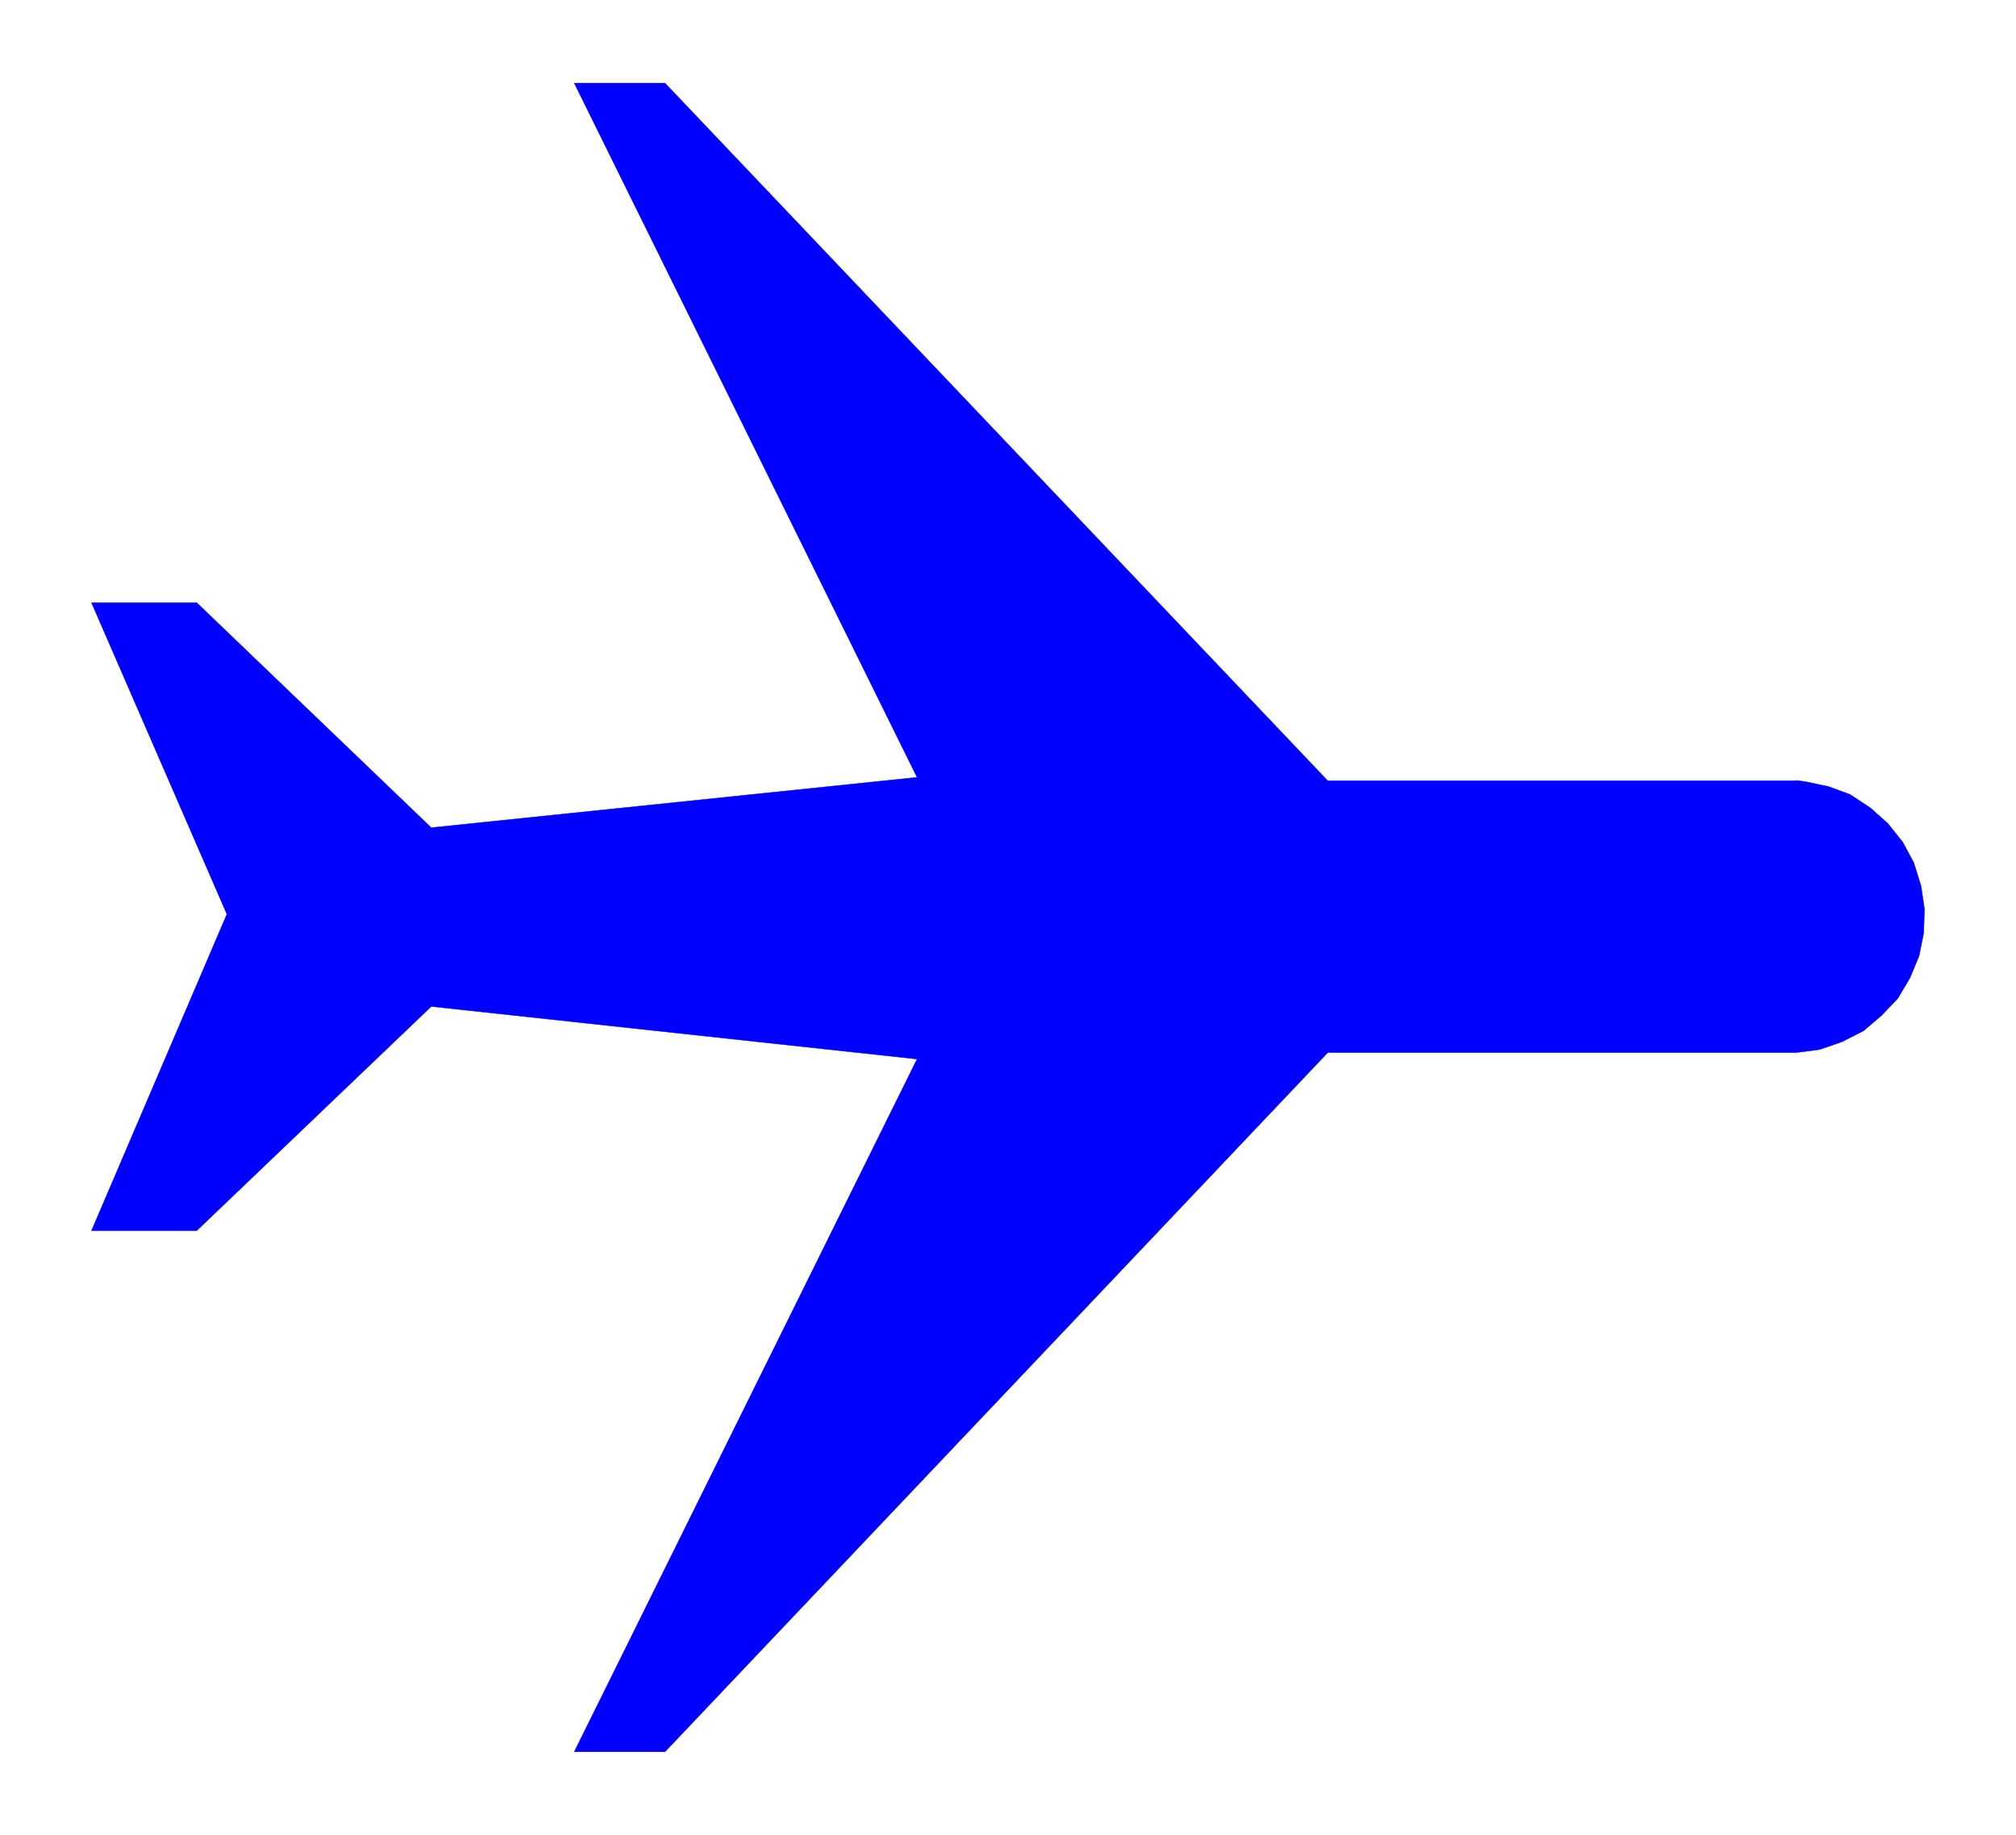
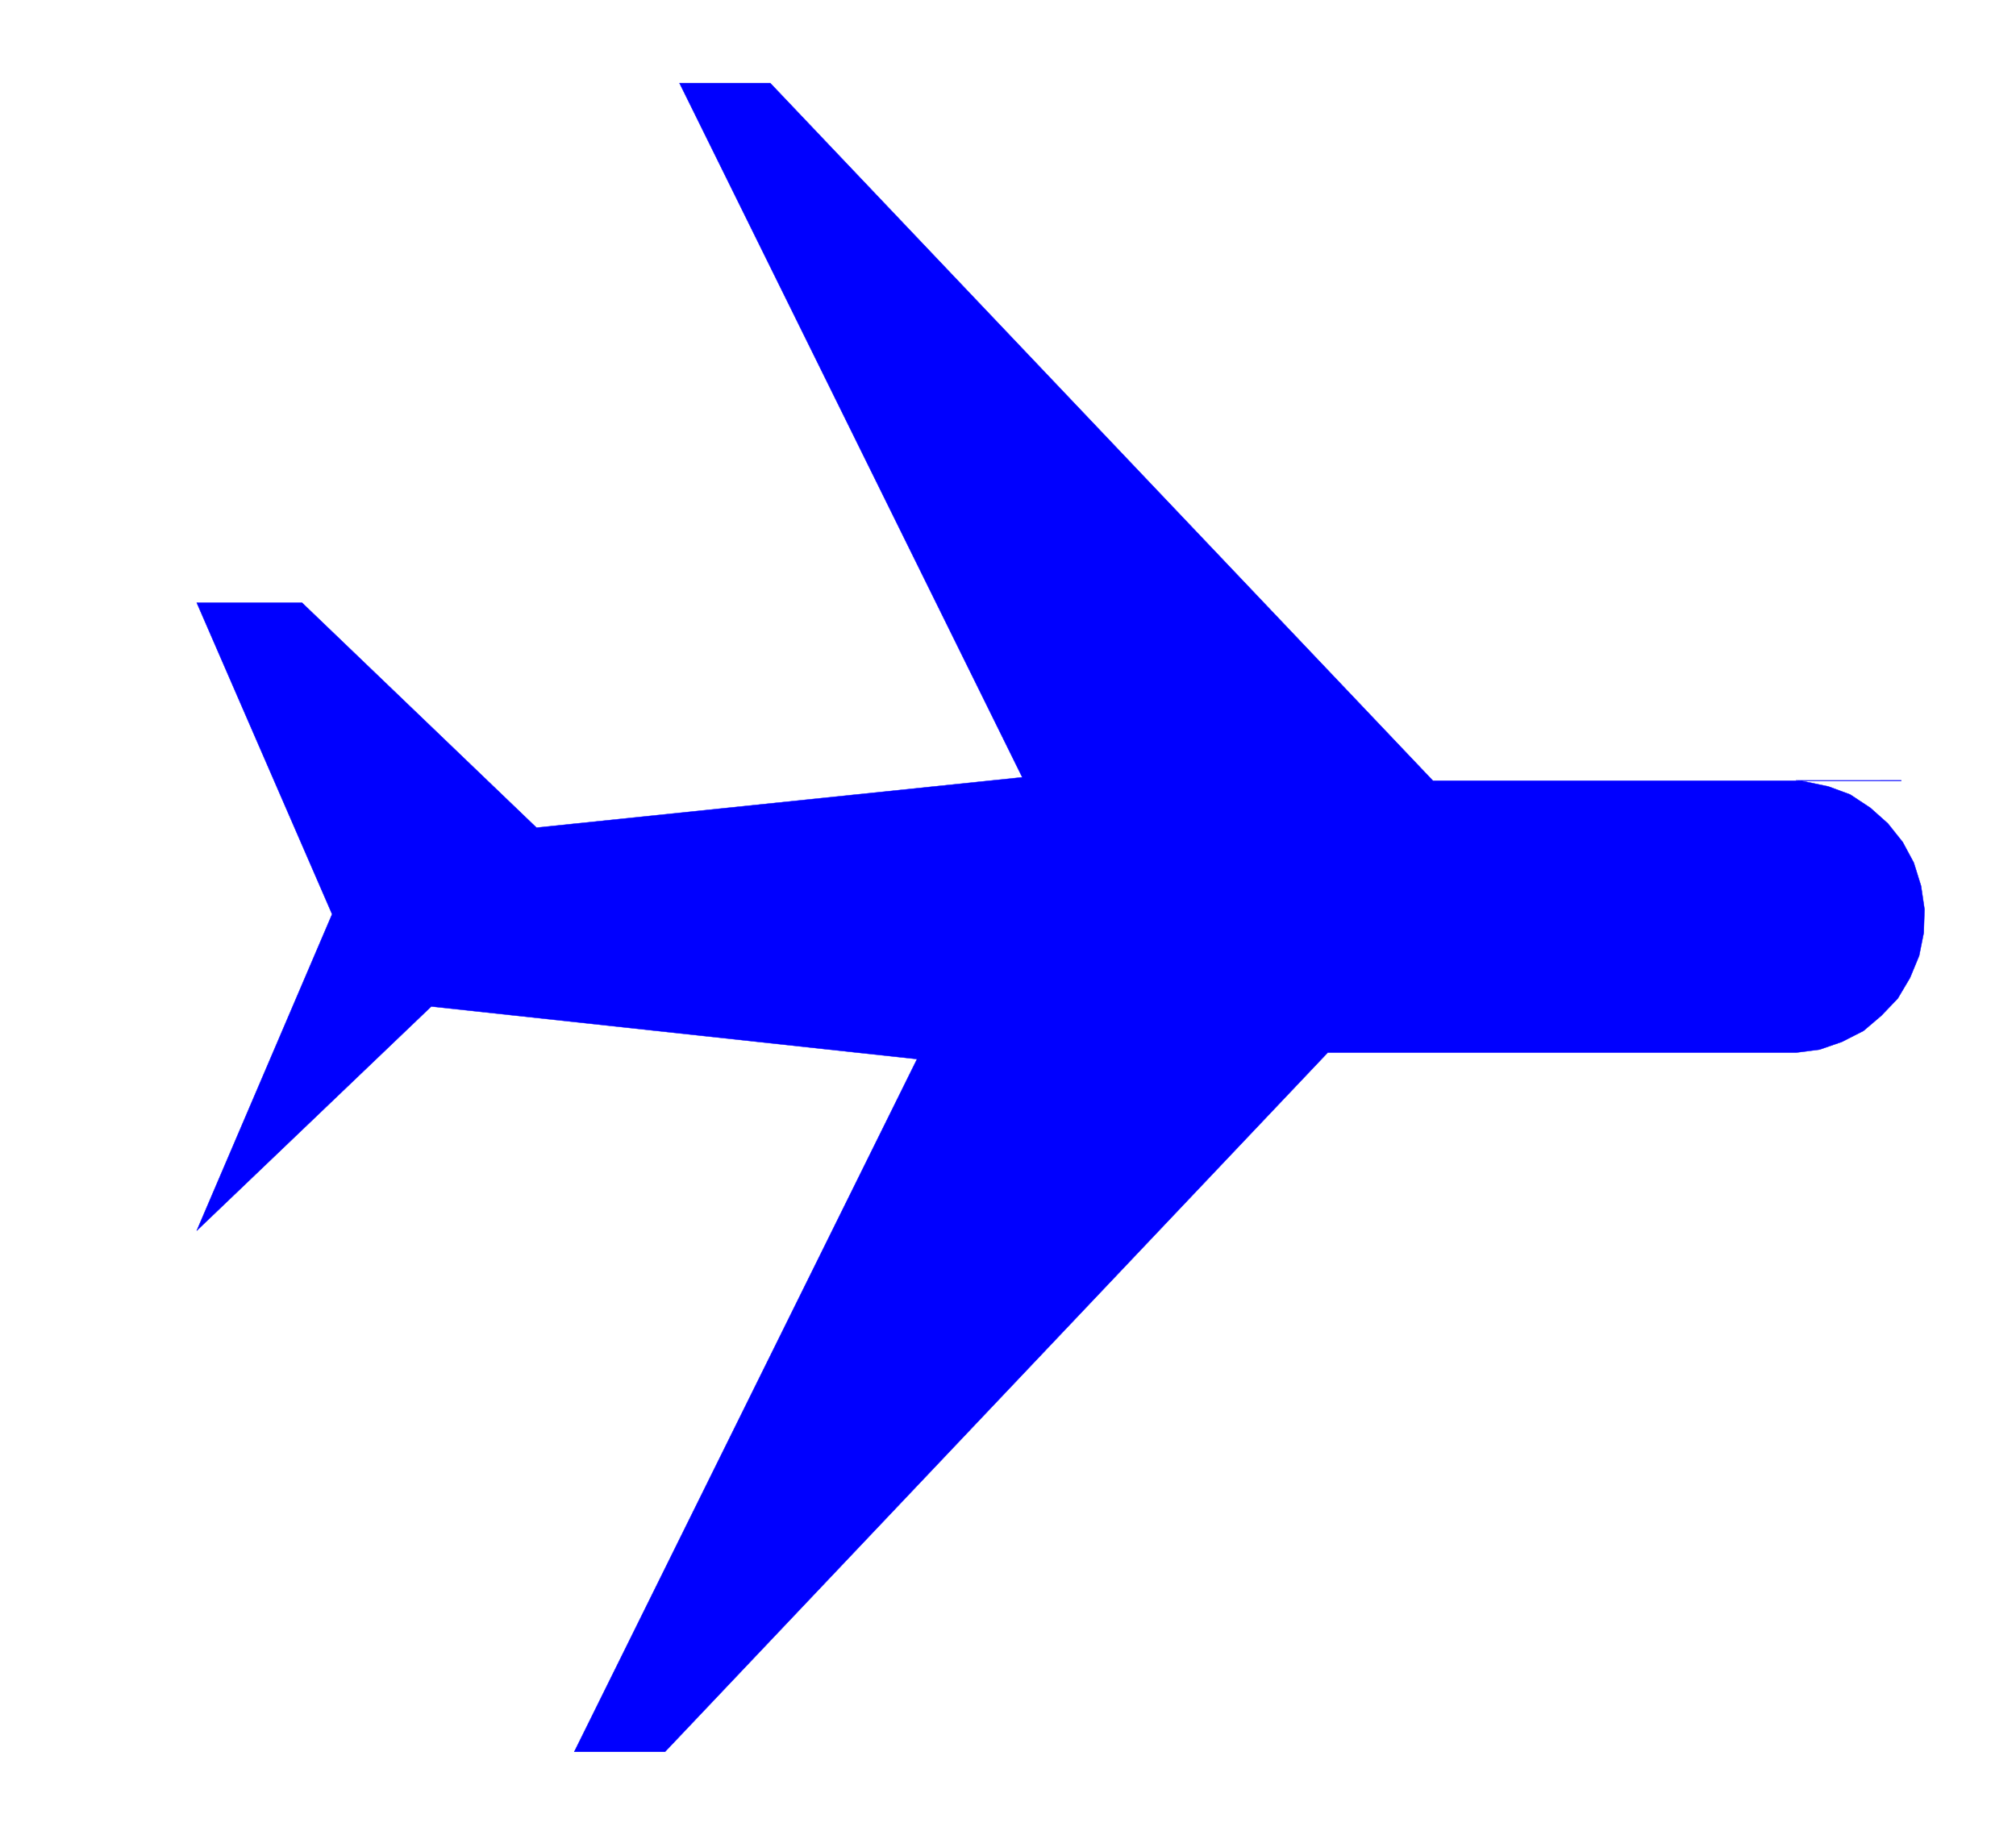
<svg xmlns="http://www.w3.org/2000/svg" fill-rule="evenodd" height="320.867" preserveAspectRatio="none" stroke-linecap="round" viewBox="0 0 5287 4813" width="352.467">
  <style>.brush0{fill:#fff}.pen0{stroke:#000;stroke-width:1;stroke-linejoin:round}.brush2{fill:none}.pen2{stroke:none}</style>
-   <path style="fill:#00f;stroke:#00f;stroke-width:1;stroke-linejoin:round" d="m4710 2047 23 3 62 13 57 21 53 35 46 41 39 49 29 54 19 61 9 61-2 62-12 60-24 58-32 54-43 45-47 40-57 29-58 20-62 8H3482L1744 4595h-238l899-1817-1274-138-615 588H240l355-830-355-817h276l615 590 1274-132-899-1821h238l1738 1830h1228v-1z" />
+   <path style="fill:#00f;stroke:#00f;stroke-width:1;stroke-linejoin:round" d="m4710 2047 23 3 62 13 57 21 53 35 46 41 39 49 29 54 19 61 9 61-2 62-12 60-24 58-32 54-43 45-47 40-57 29-58 20-62 8H3482L1744 4595h-238l899-1817-1274-138-615 588l355-830-355-817h276l615 590 1274-132-899-1821h238l1738 1830h1228v-1z" />
</svg>